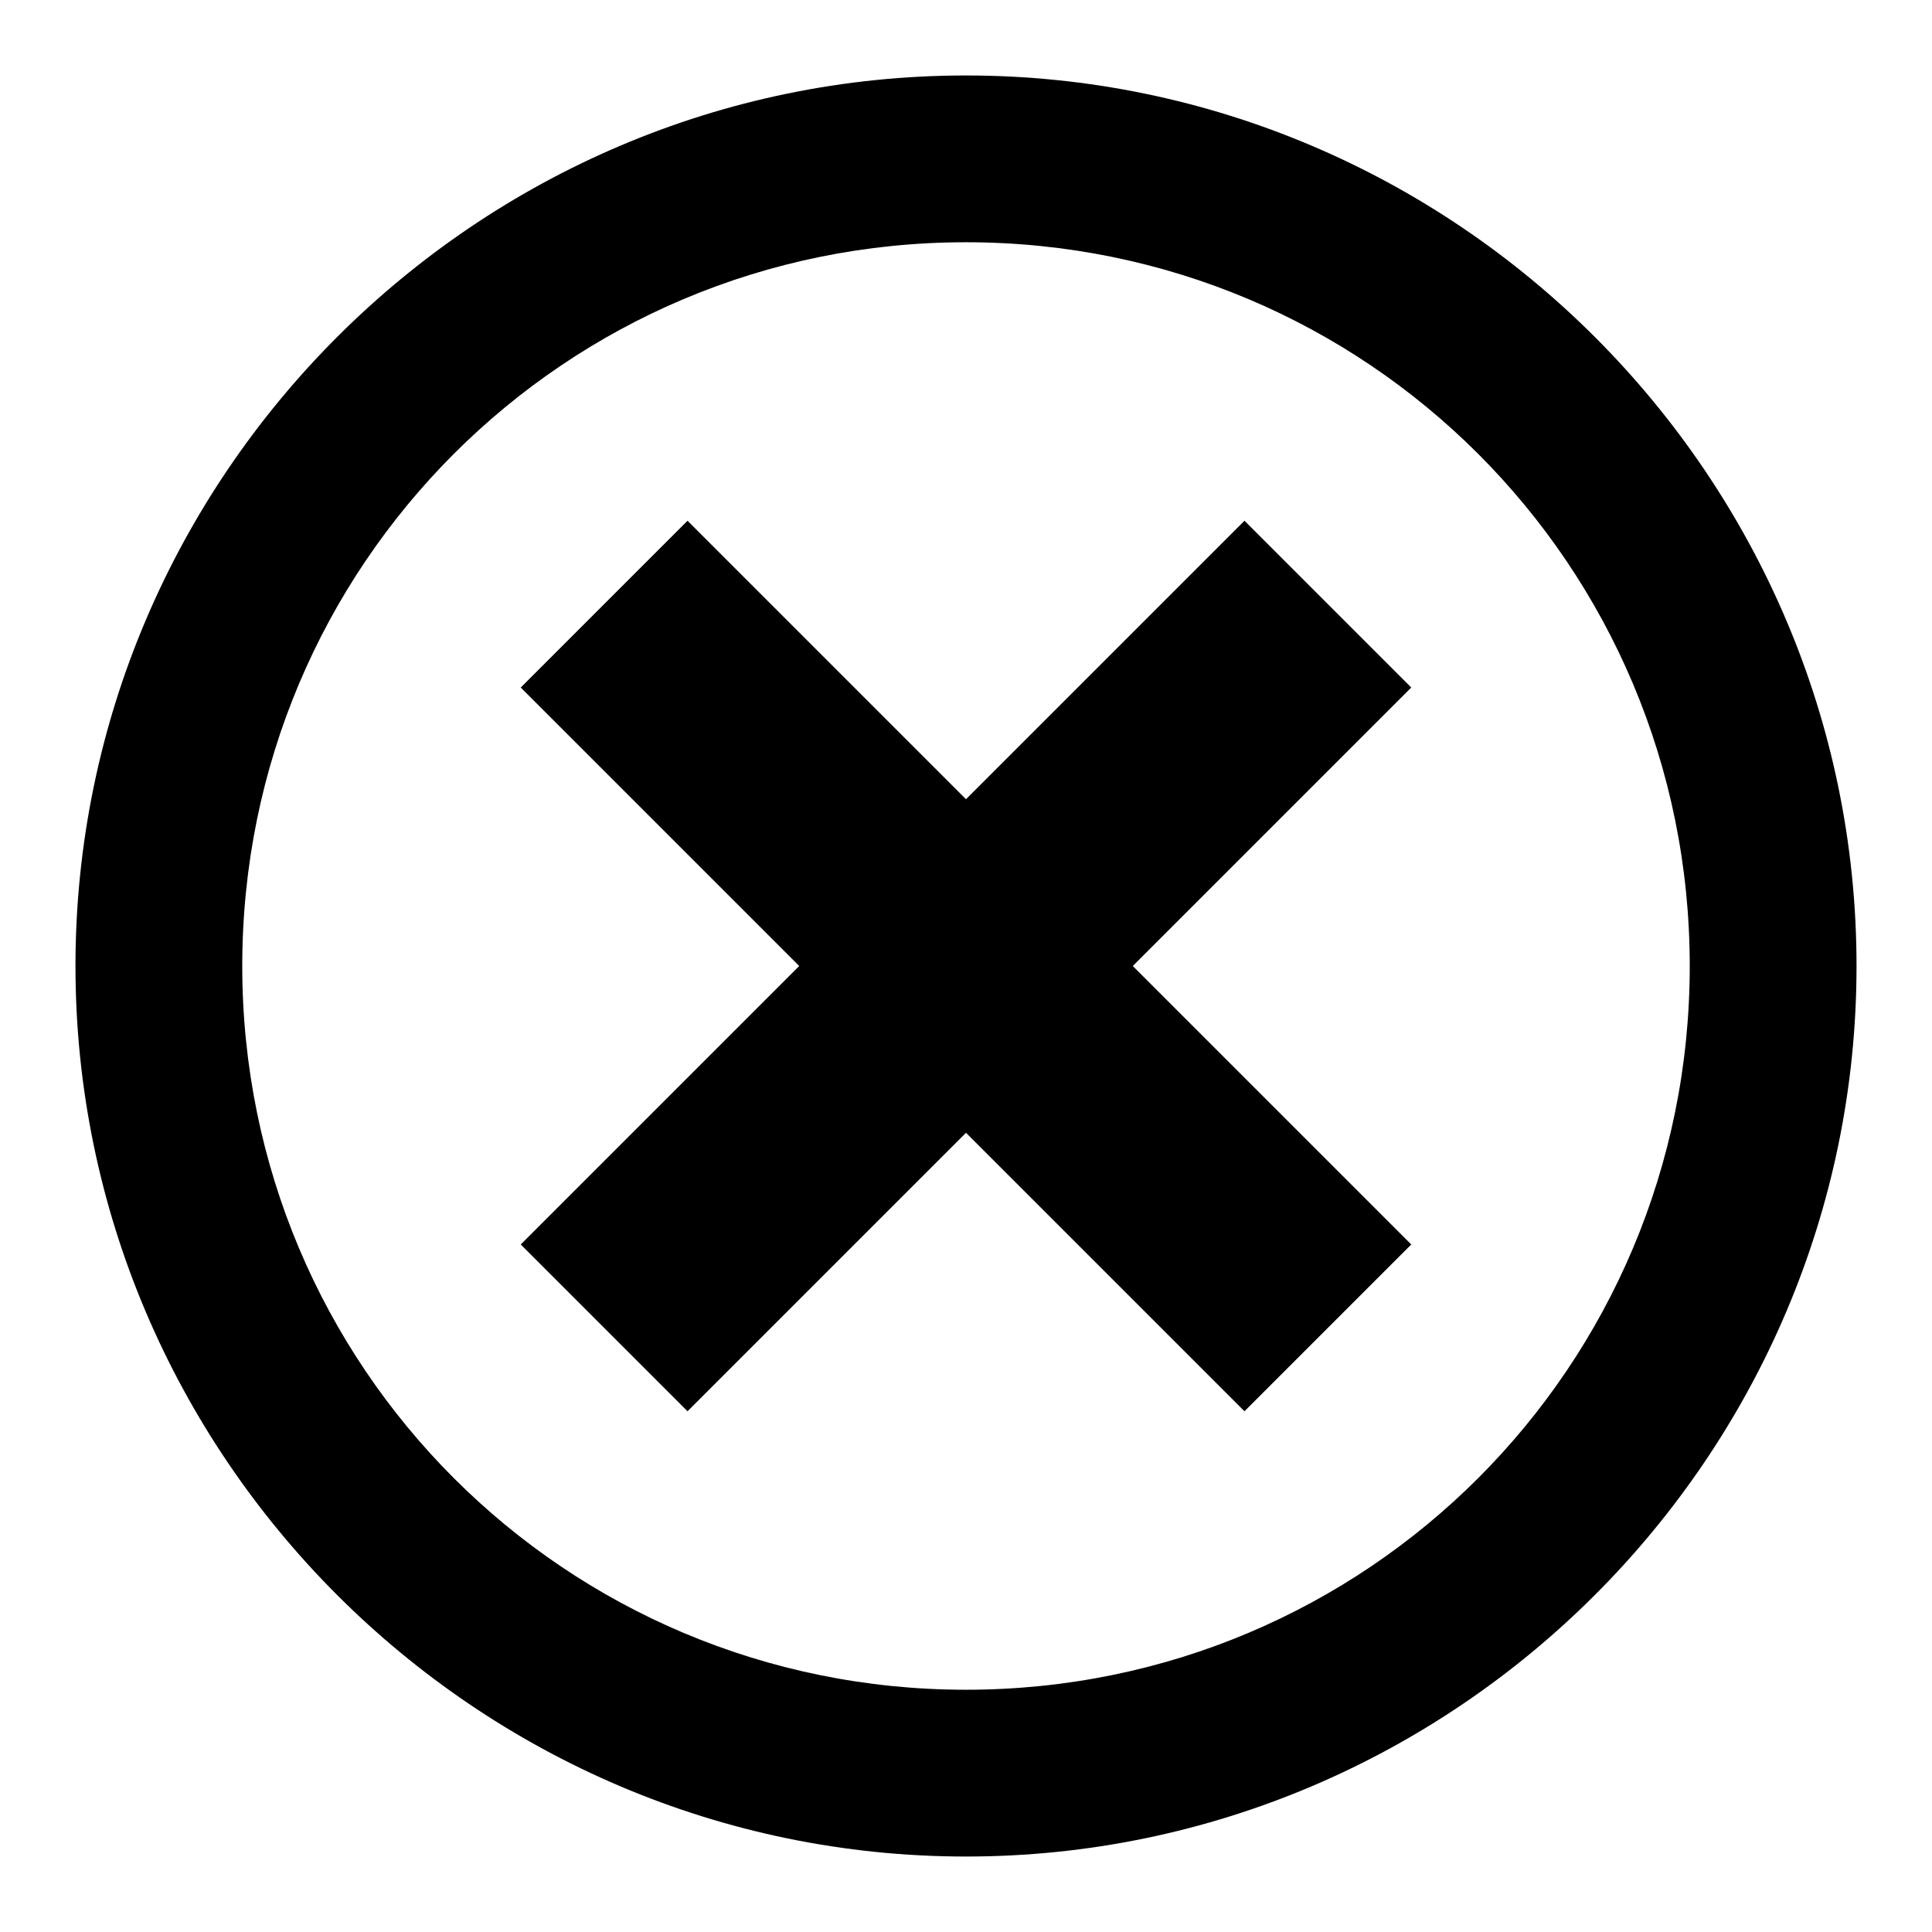
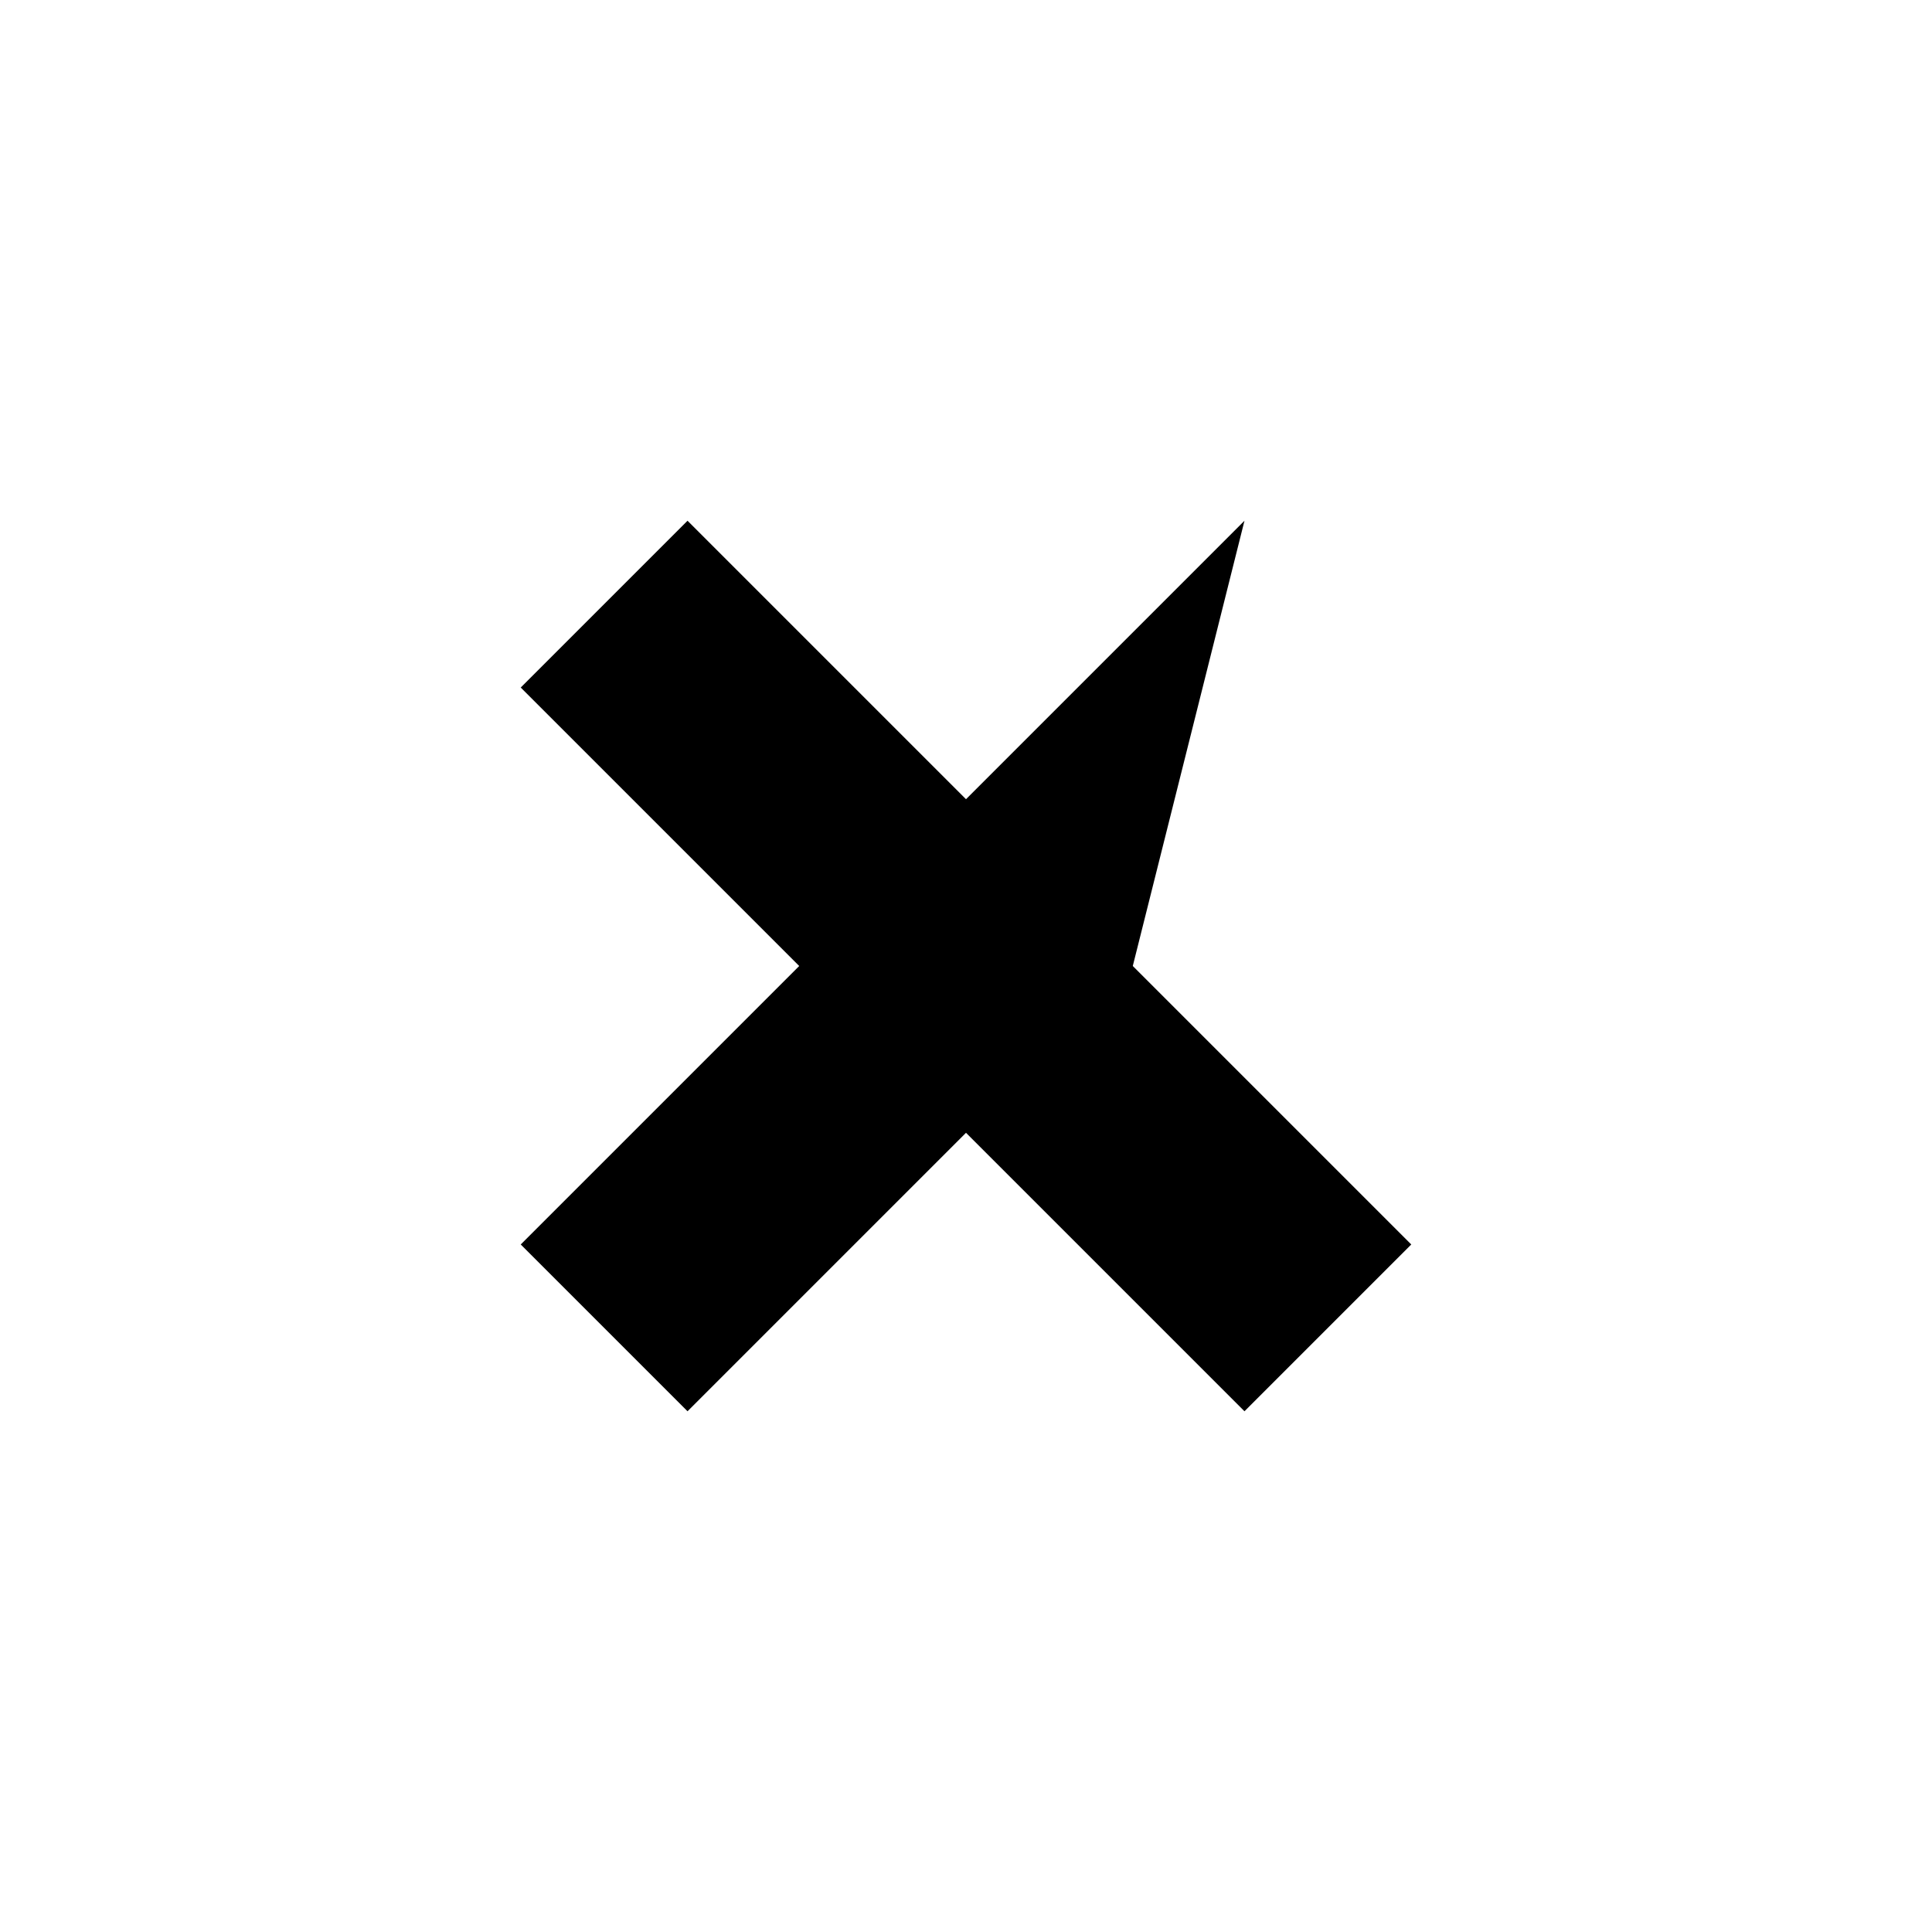
<svg xmlns="http://www.w3.org/2000/svg" version="1.1" x="0px" y="0px" viewBox="0 0 256 256" enable-background="new 0 0 256 256" xml:space="preserve">
  <g>
    <g>
-       <path fill="#000000" d="M128,10C63.1,10,10,63.1,10,128s53.1,118,118,118s118-53.1,118-118S192.9,10,128,10z M128,223.9c-53.1,0-95.9-42.8-95.9-95.9c0-53.1,42.8-95.9,95.9-95.9c53.1,0,95.9,42.8,95.9,95.9C223.9,181.1,181.1,223.9,128,223.9z" />
-       <path fill="#000000" d="M164.9,69L128,105.9L91.1,69L69,91.1l36.9,36.9L69,164.9L91.1,187l36.9-36.9l36.9,36.9l22.1-22.1L150.1,128L187,91.1L164.9,69z" />
+       <path fill="#000000" d="M164.9,69L128,105.9L91.1,69L69,91.1l36.9,36.9L69,164.9L91.1,187l36.9-36.9l36.9,36.9l22.1-22.1L150.1,128L164.9,69z" />
    </g>
  </g>
</svg>